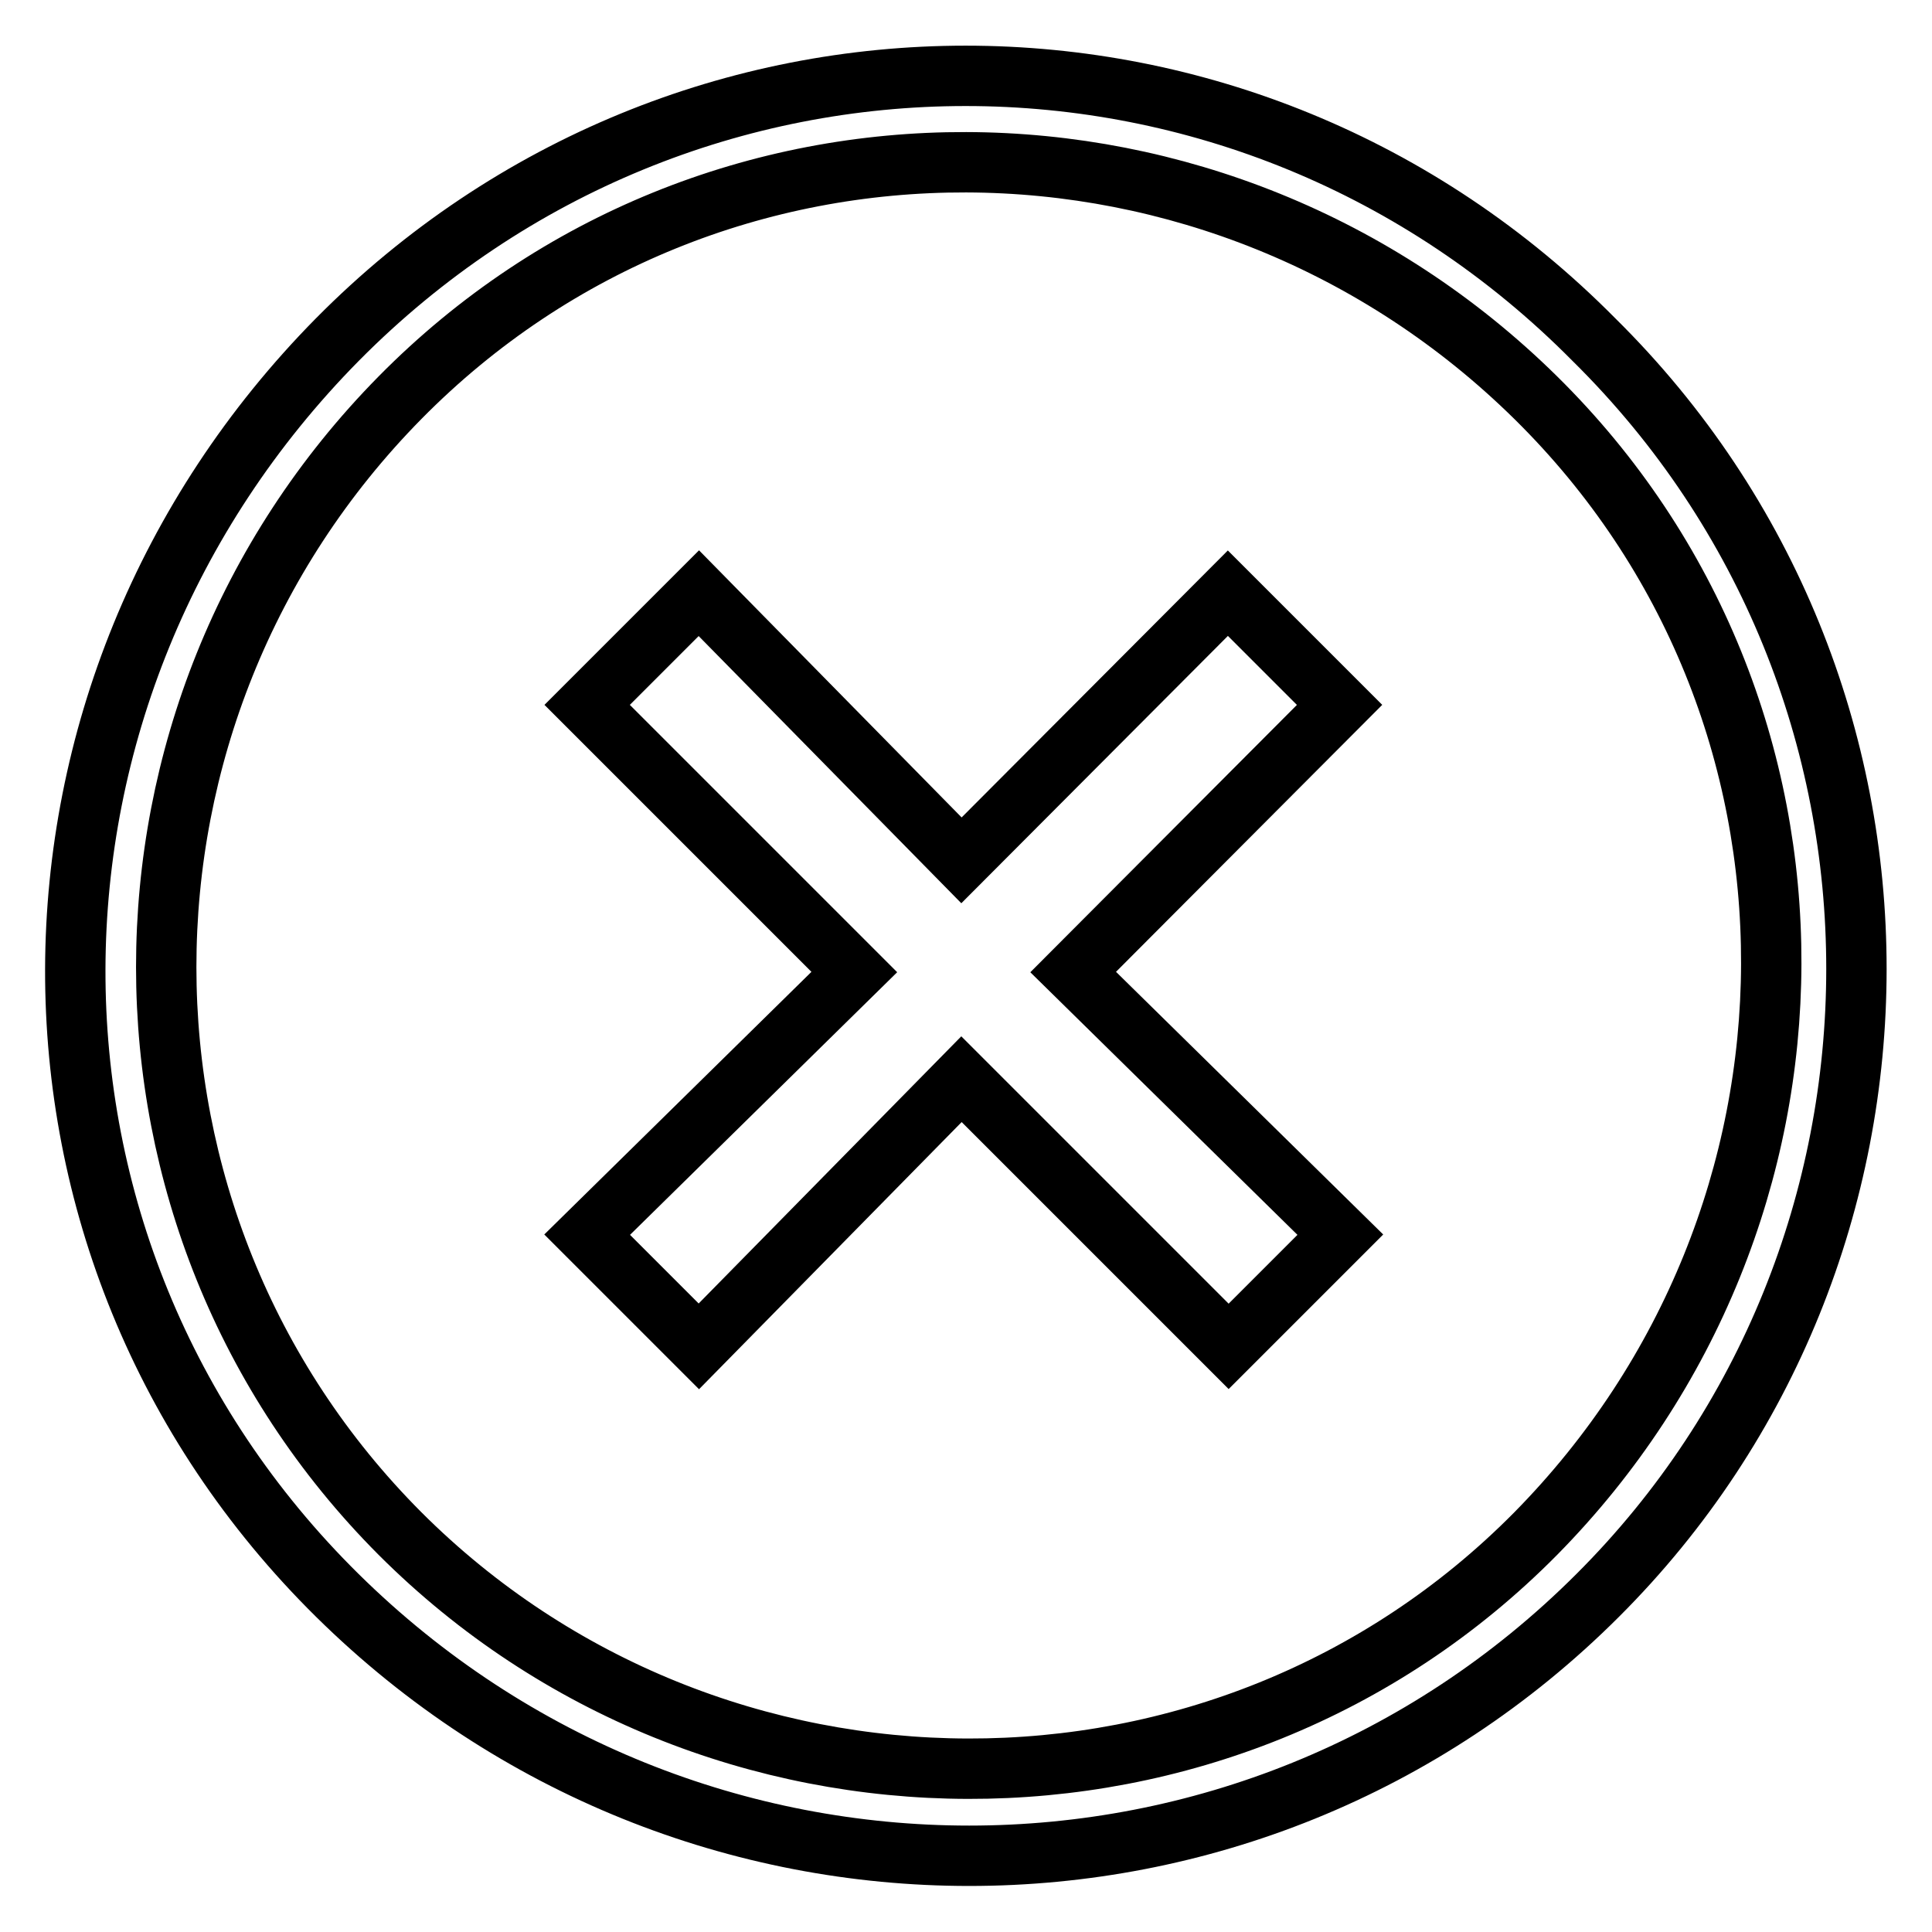
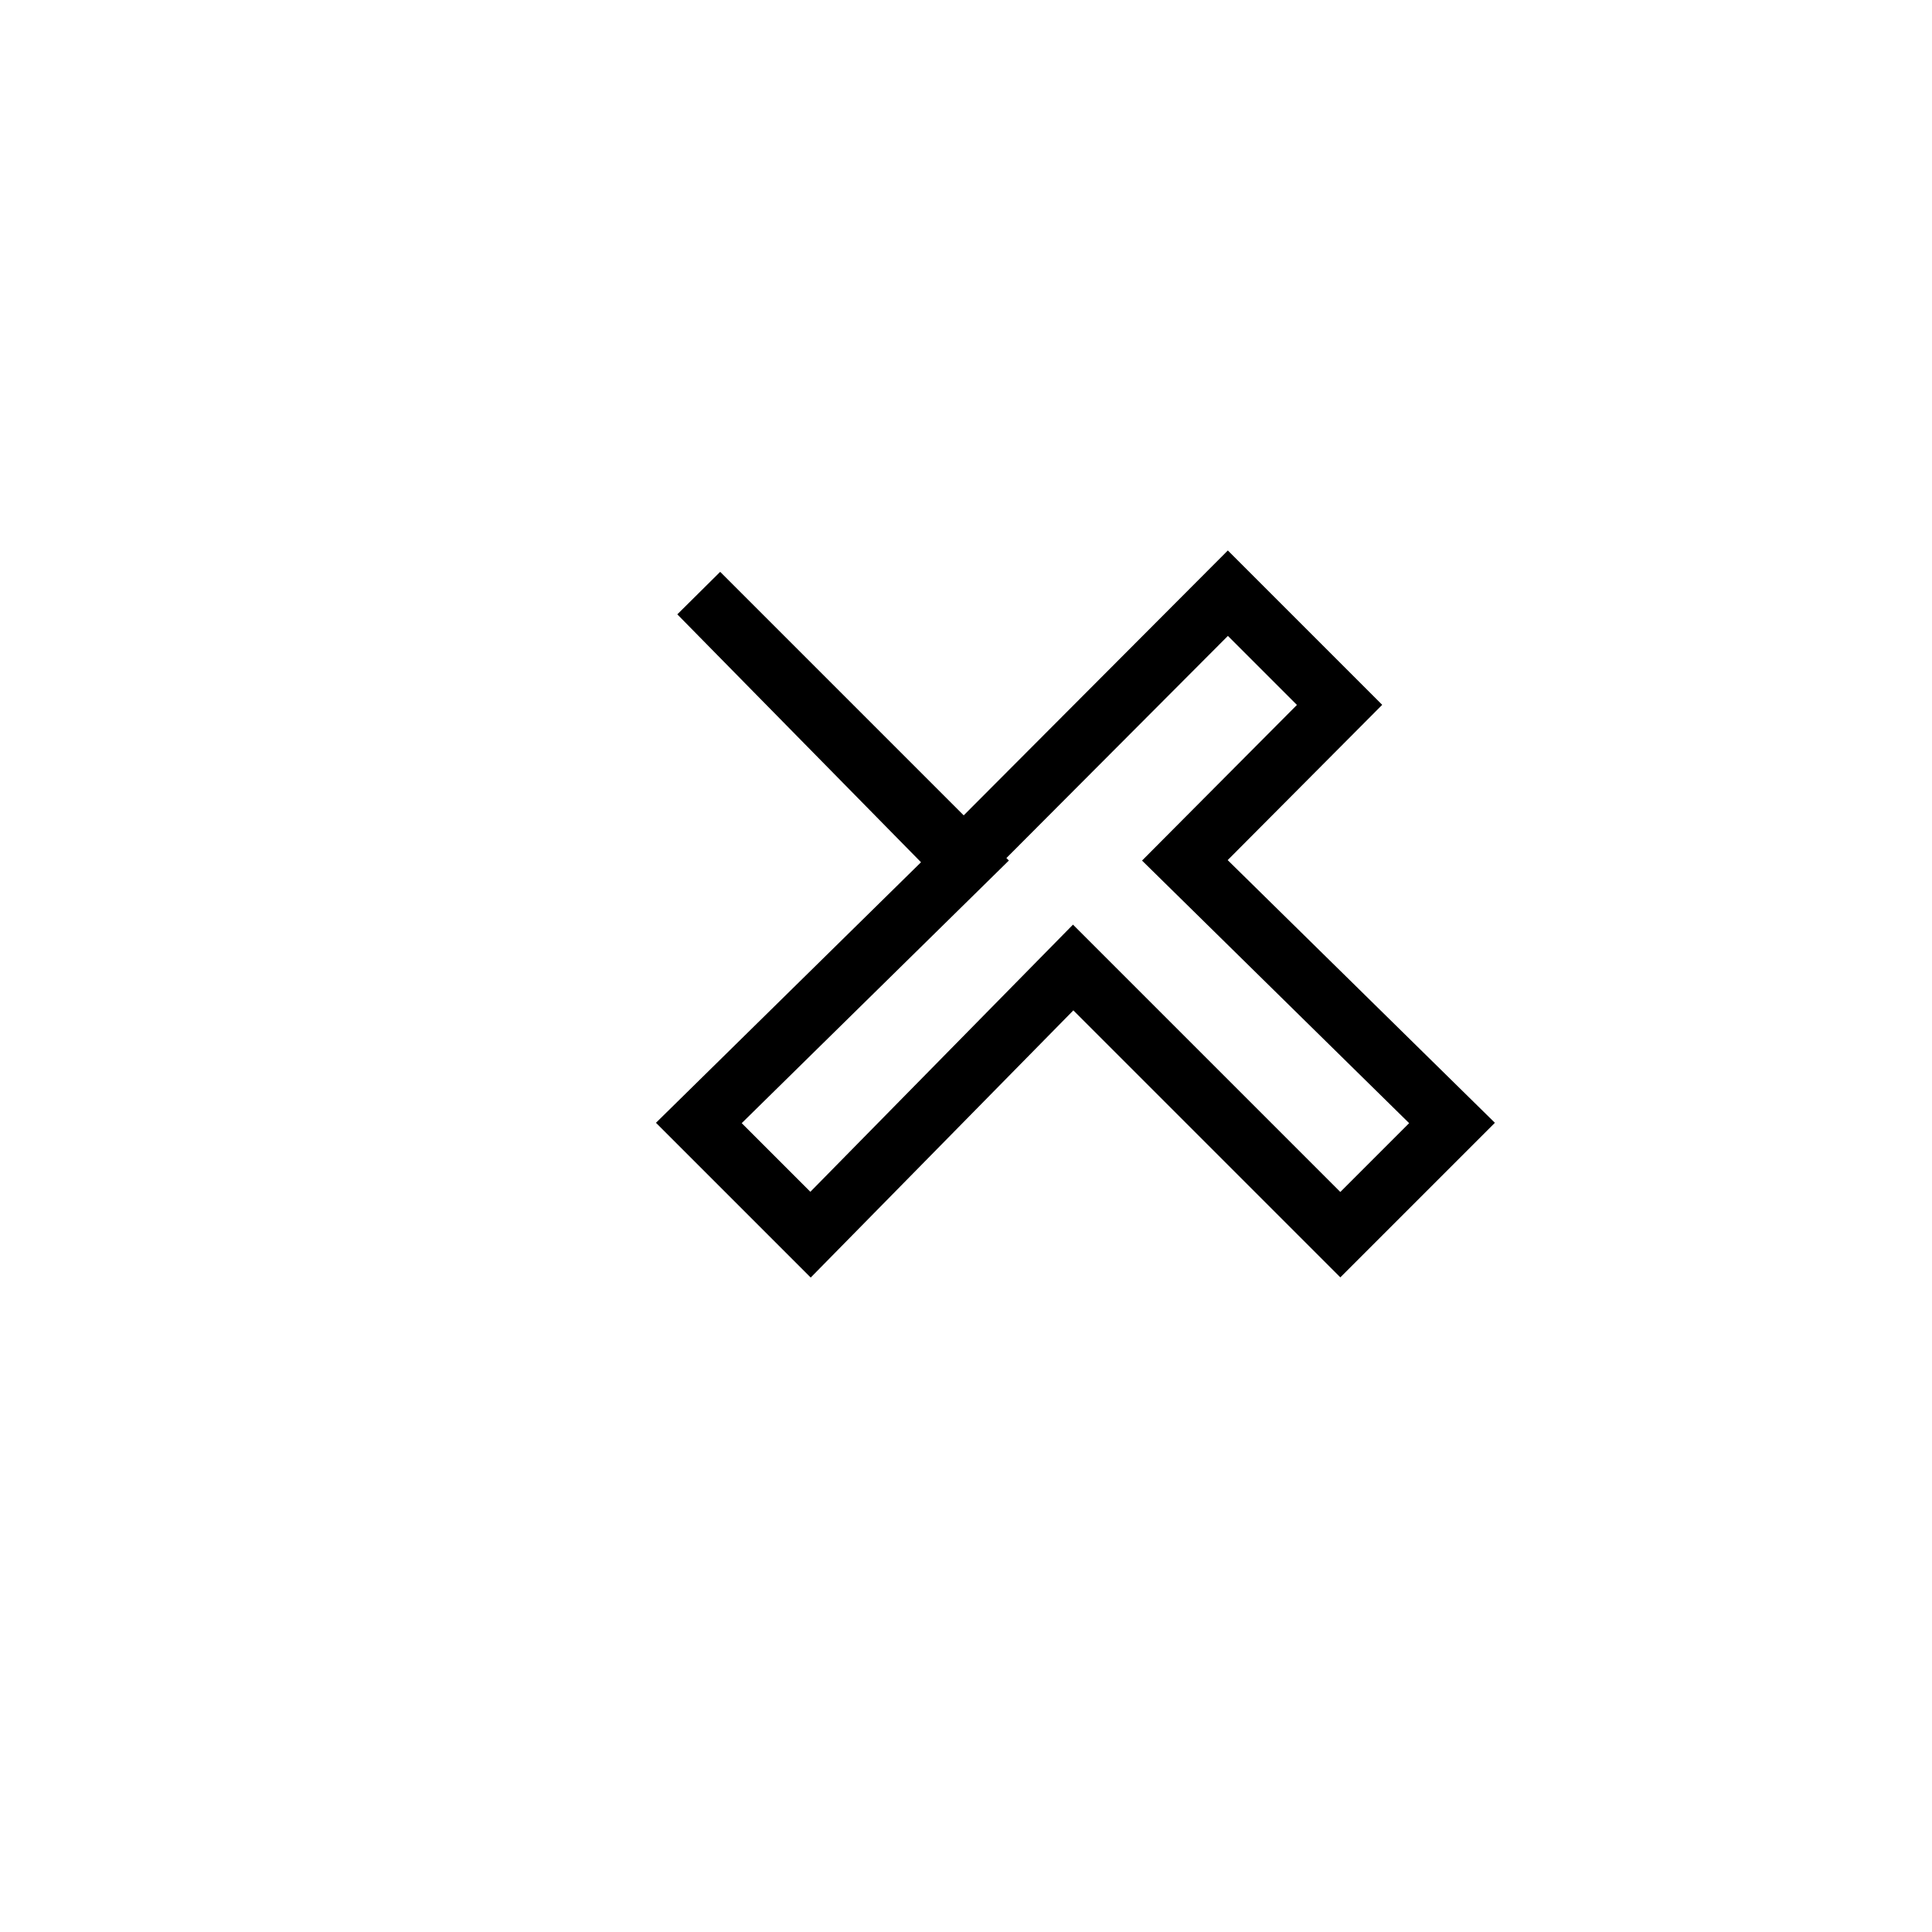
<svg xmlns="http://www.w3.org/2000/svg" version="1.1" x="0px" y="0px" viewBox="0 0 256 256" enable-background="new 0 0 256 256" xml:space="preserve">
  <g>
    <g>
-       <path stroke-width="8" fill-opacity="0" stroke="#000000" d="M211.2,45C165.1-1.6,90.8-1.6,44.7,45c-46,46.6-46.6,120.4,0,166.4c46.6,46,121,46,167,0C257.2,166,257.8,91,211.2,45z M53,203.2C11.7,161.8,11.7,94.6,53,52.7c41.3-41.9,108.6-41.3,150.5,0c41.9,41.3,41.3,108.6,0,150.5C162.2,245,94.3,244.5,53,203.2z" />
-       <path stroke-width="8" fill-opacity="0" stroke="#000000" d="M177.5,93.4l-14.8-14.8L127.4,114L92.6,78.6L77.8,93.4l35.4,35.4l-35.4,34.8l14.8,14.8l34.8-35.4l35.4,35.4l14.8-14.8l-35.4-34.8L177.5,93.4z" />
+       <path stroke-width="8" fill-opacity="0" stroke="#000000" d="M177.5,93.4l-14.8-14.8L127.4,114L92.6,78.6l35.4,35.4l-35.4,34.8l14.8,14.8l34.8-35.4l35.4,35.4l14.8-14.8l-35.4-34.8L177.5,93.4z" />
    </g>
  </g>
</svg>